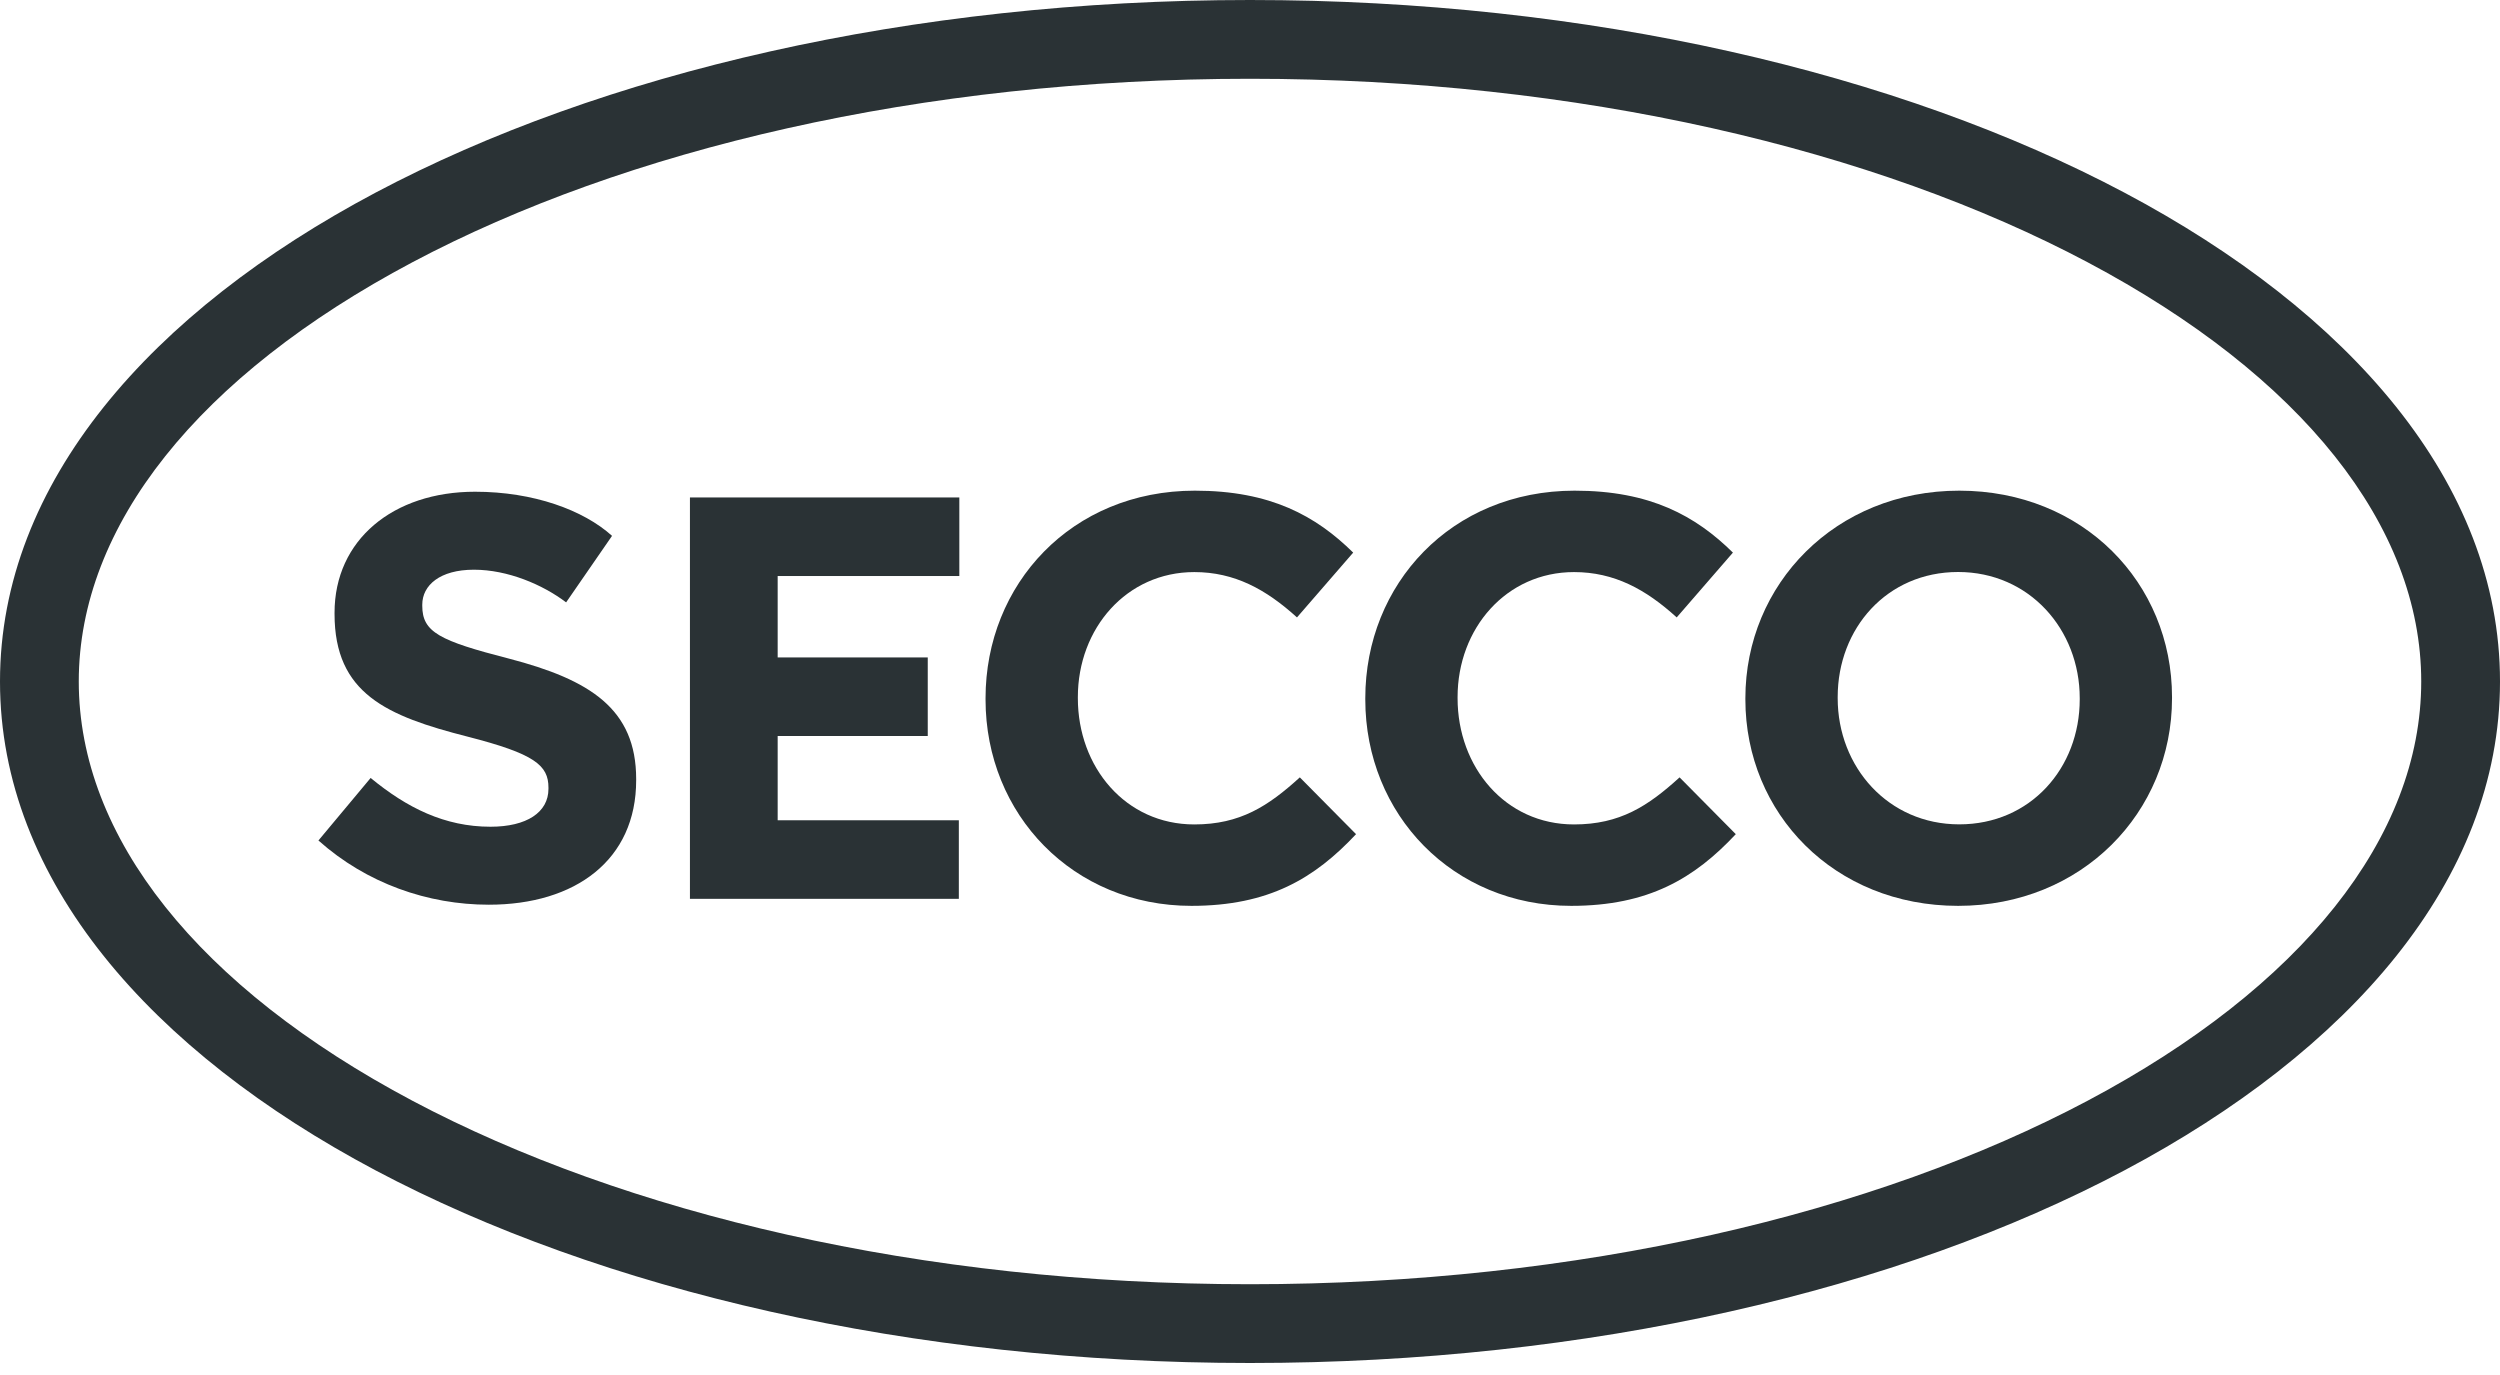
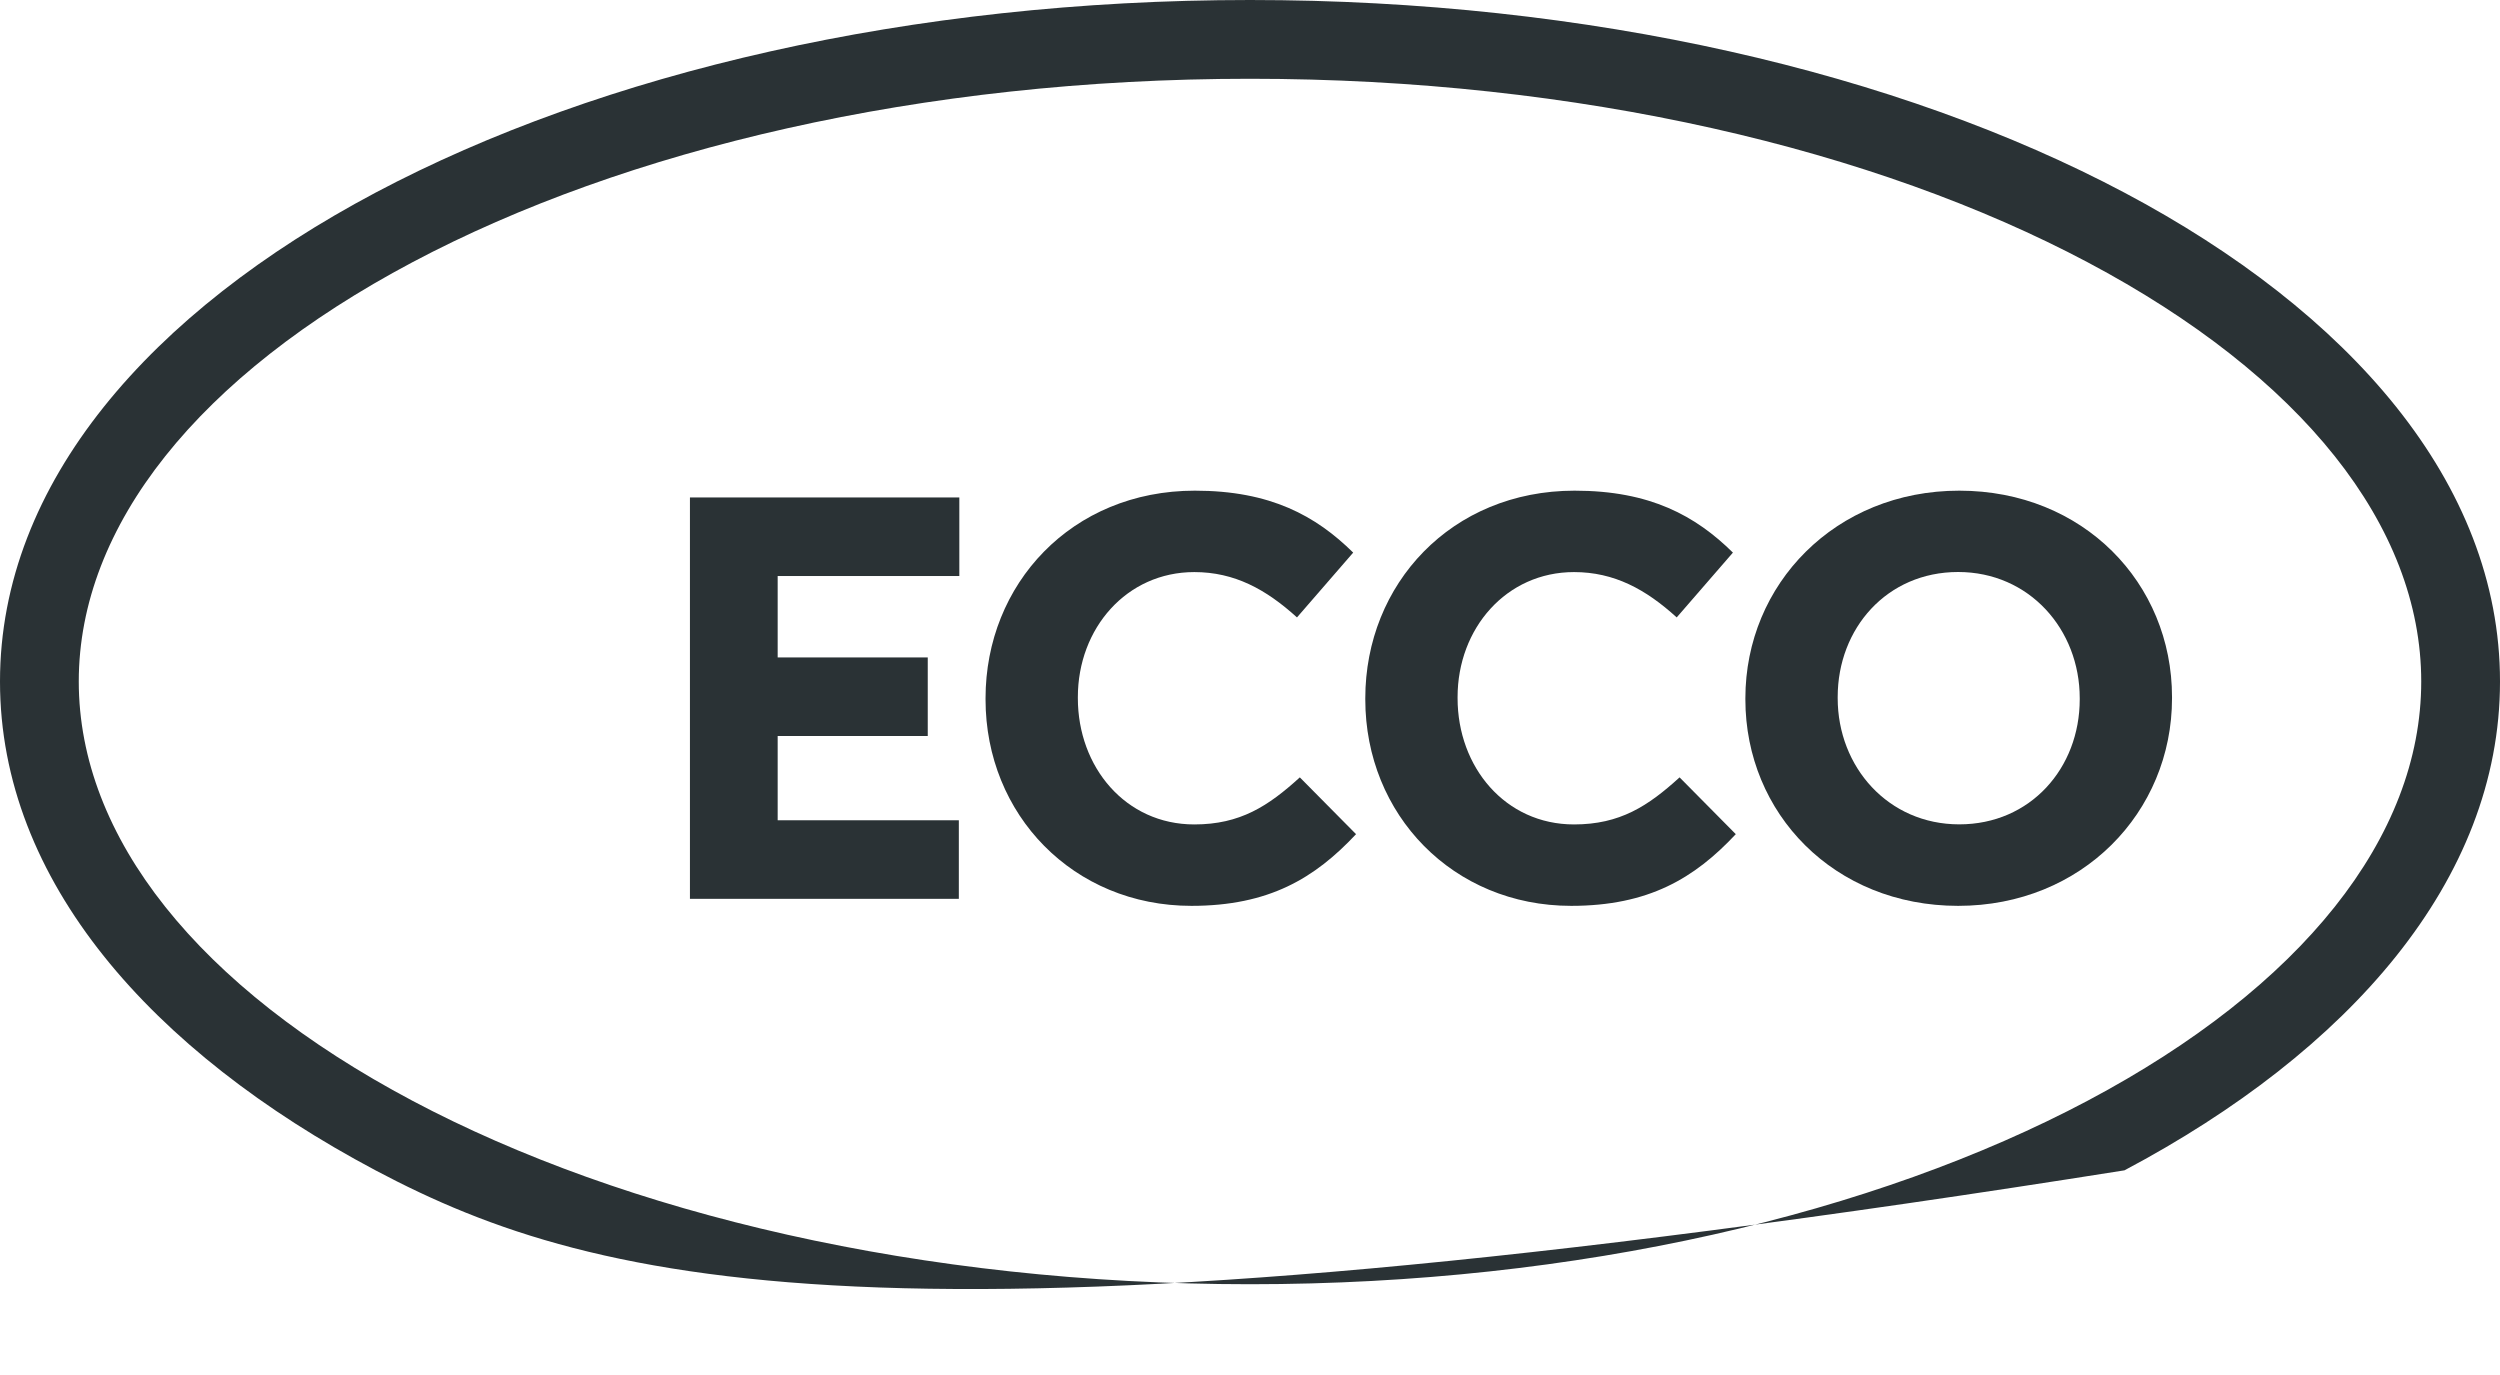
<svg xmlns="http://www.w3.org/2000/svg" width="120" height="66" viewBox="0 0 120 66" fill="none">
-   <path fill-rule="evenodd" clip-rule="evenodd" d="M19.796 12.588C9.52 18.038 3.781 25.244 3.781 32.712C3.781 40.18 9.52 47.386 19.796 52.836C29.988 58.242 44.199 61.643 60 61.643C75.801 61.643 90.011 58.242 100.204 52.836C110.48 47.386 116.219 40.18 116.219 32.712C116.219 25.244 110.48 18.038 100.204 12.588C90.011 7.182 75.801 3.781 60 3.781C44.199 3.781 29.988 7.182 19.796 12.588ZM18.024 9.248C28.864 3.499 43.708 0 60 0C76.292 0 91.136 3.499 101.975 9.248C112.731 14.953 120 23.157 120 32.712C120 42.267 112.731 50.471 101.975 56.176C91.136 61.925 76.292 65.424 60 65.424C43.708 65.424 28.864 61.925 18.024 56.176C7.269 50.471 0 42.267 0 32.712C0 23.157 7.269 14.953 18.024 9.248Z" fill="#2A3235" />
-   <path d="M23.462 43.426C20.544 43.426 17.598 42.408 15.285 40.343L17.791 37.342C19.527 38.772 21.341 39.683 23.545 39.683C25.28 39.683 26.326 38.995 26.326 37.864V37.809C26.326 36.733 25.666 36.184 22.445 35.359C18.564 34.369 16.058 33.293 16.058 29.467V29.412C16.058 25.917 18.867 23.603 22.802 23.603C25.61 23.603 28.006 24.483 29.378 25.721L27.174 28.914C26.05 28.061 24.37 27.346 22.747 27.346C21.122 27.346 20.269 28.089 20.269 29.024V29.079C20.269 30.344 21.094 30.756 24.425 31.612C28.333 32.629 30.536 34.035 30.536 37.393V37.448C30.54 41.278 27.621 43.426 23.462 43.426Z" fill="#2A3235" />
+   <path fill-rule="evenodd" clip-rule="evenodd" d="M19.796 12.588C9.52 18.038 3.781 25.244 3.781 32.712C3.781 40.18 9.52 47.386 19.796 52.836C29.988 58.242 44.199 61.643 60 61.643C75.801 61.643 90.011 58.242 100.204 52.836C110.48 47.386 116.219 40.18 116.219 32.712C116.219 25.244 110.48 18.038 100.204 12.588C90.011 7.182 75.801 3.781 60 3.781C44.199 3.781 29.988 7.182 19.796 12.588ZM18.024 9.248C28.864 3.499 43.708 0 60 0C76.292 0 91.136 3.499 101.975 9.248C112.731 14.953 120 23.157 120 32.712C120 42.267 112.731 50.471 101.975 56.176C43.708 65.424 28.864 61.925 18.024 56.176C7.269 50.471 0 42.267 0 32.712C0 23.157 7.269 14.953 18.024 9.248Z" fill="#2A3235" />
  <path d="M33.117 43.147V23.878H46.048V27.649H37.328V31.557H44.532V35.328H37.328V39.373H46.024V43.144H33.117V43.147Z" fill="#2A3235" />
  <path d="M57.188 43.481C51.517 43.481 47.306 39.105 47.306 33.571V33.516C47.306 28.037 51.434 23.552 57.353 23.552C60.986 23.552 63.162 24.762 64.953 26.525L62.255 29.636C60.766 28.285 59.254 27.46 57.326 27.46C54.078 27.46 51.737 30.158 51.737 33.461V33.516C51.737 36.819 54.023 39.573 57.326 39.573C59.529 39.573 60.876 38.693 62.392 37.314L65.09 40.04C63.107 42.157 60.907 43.481 57.188 43.481Z" fill="#2A3235" />
  <path d="M75.416 43.481C69.744 43.481 65.534 39.105 65.534 33.571V33.516C65.534 28.037 69.662 23.552 75.581 23.552C79.214 23.552 81.39 24.762 83.18 26.525L80.482 29.636C78.997 28.285 77.481 27.46 75.553 27.46C72.305 27.46 69.964 30.158 69.964 33.461V33.516C69.964 36.819 72.25 39.573 75.553 39.573C77.757 39.573 79.104 38.693 80.62 37.314L83.318 40.04C81.335 42.157 79.131 43.481 75.416 43.481Z" fill="#2A3235" />
  <path d="M93.99 43.481C88.044 43.481 83.778 39.05 83.778 33.571V33.516C83.778 28.037 88.099 23.552 94.045 23.552C99.992 23.552 104.257 27.982 104.257 33.461V33.516C104.257 38.992 99.937 43.481 93.99 43.481ZM99.827 33.513C99.827 30.21 97.404 27.456 93.99 27.456C90.577 27.456 88.209 30.155 88.209 33.458V33.513C88.209 36.816 90.632 39.569 94.045 39.569C97.459 39.569 99.827 36.871 99.827 33.568V33.513Z" fill="#2A3235" />
</svg>